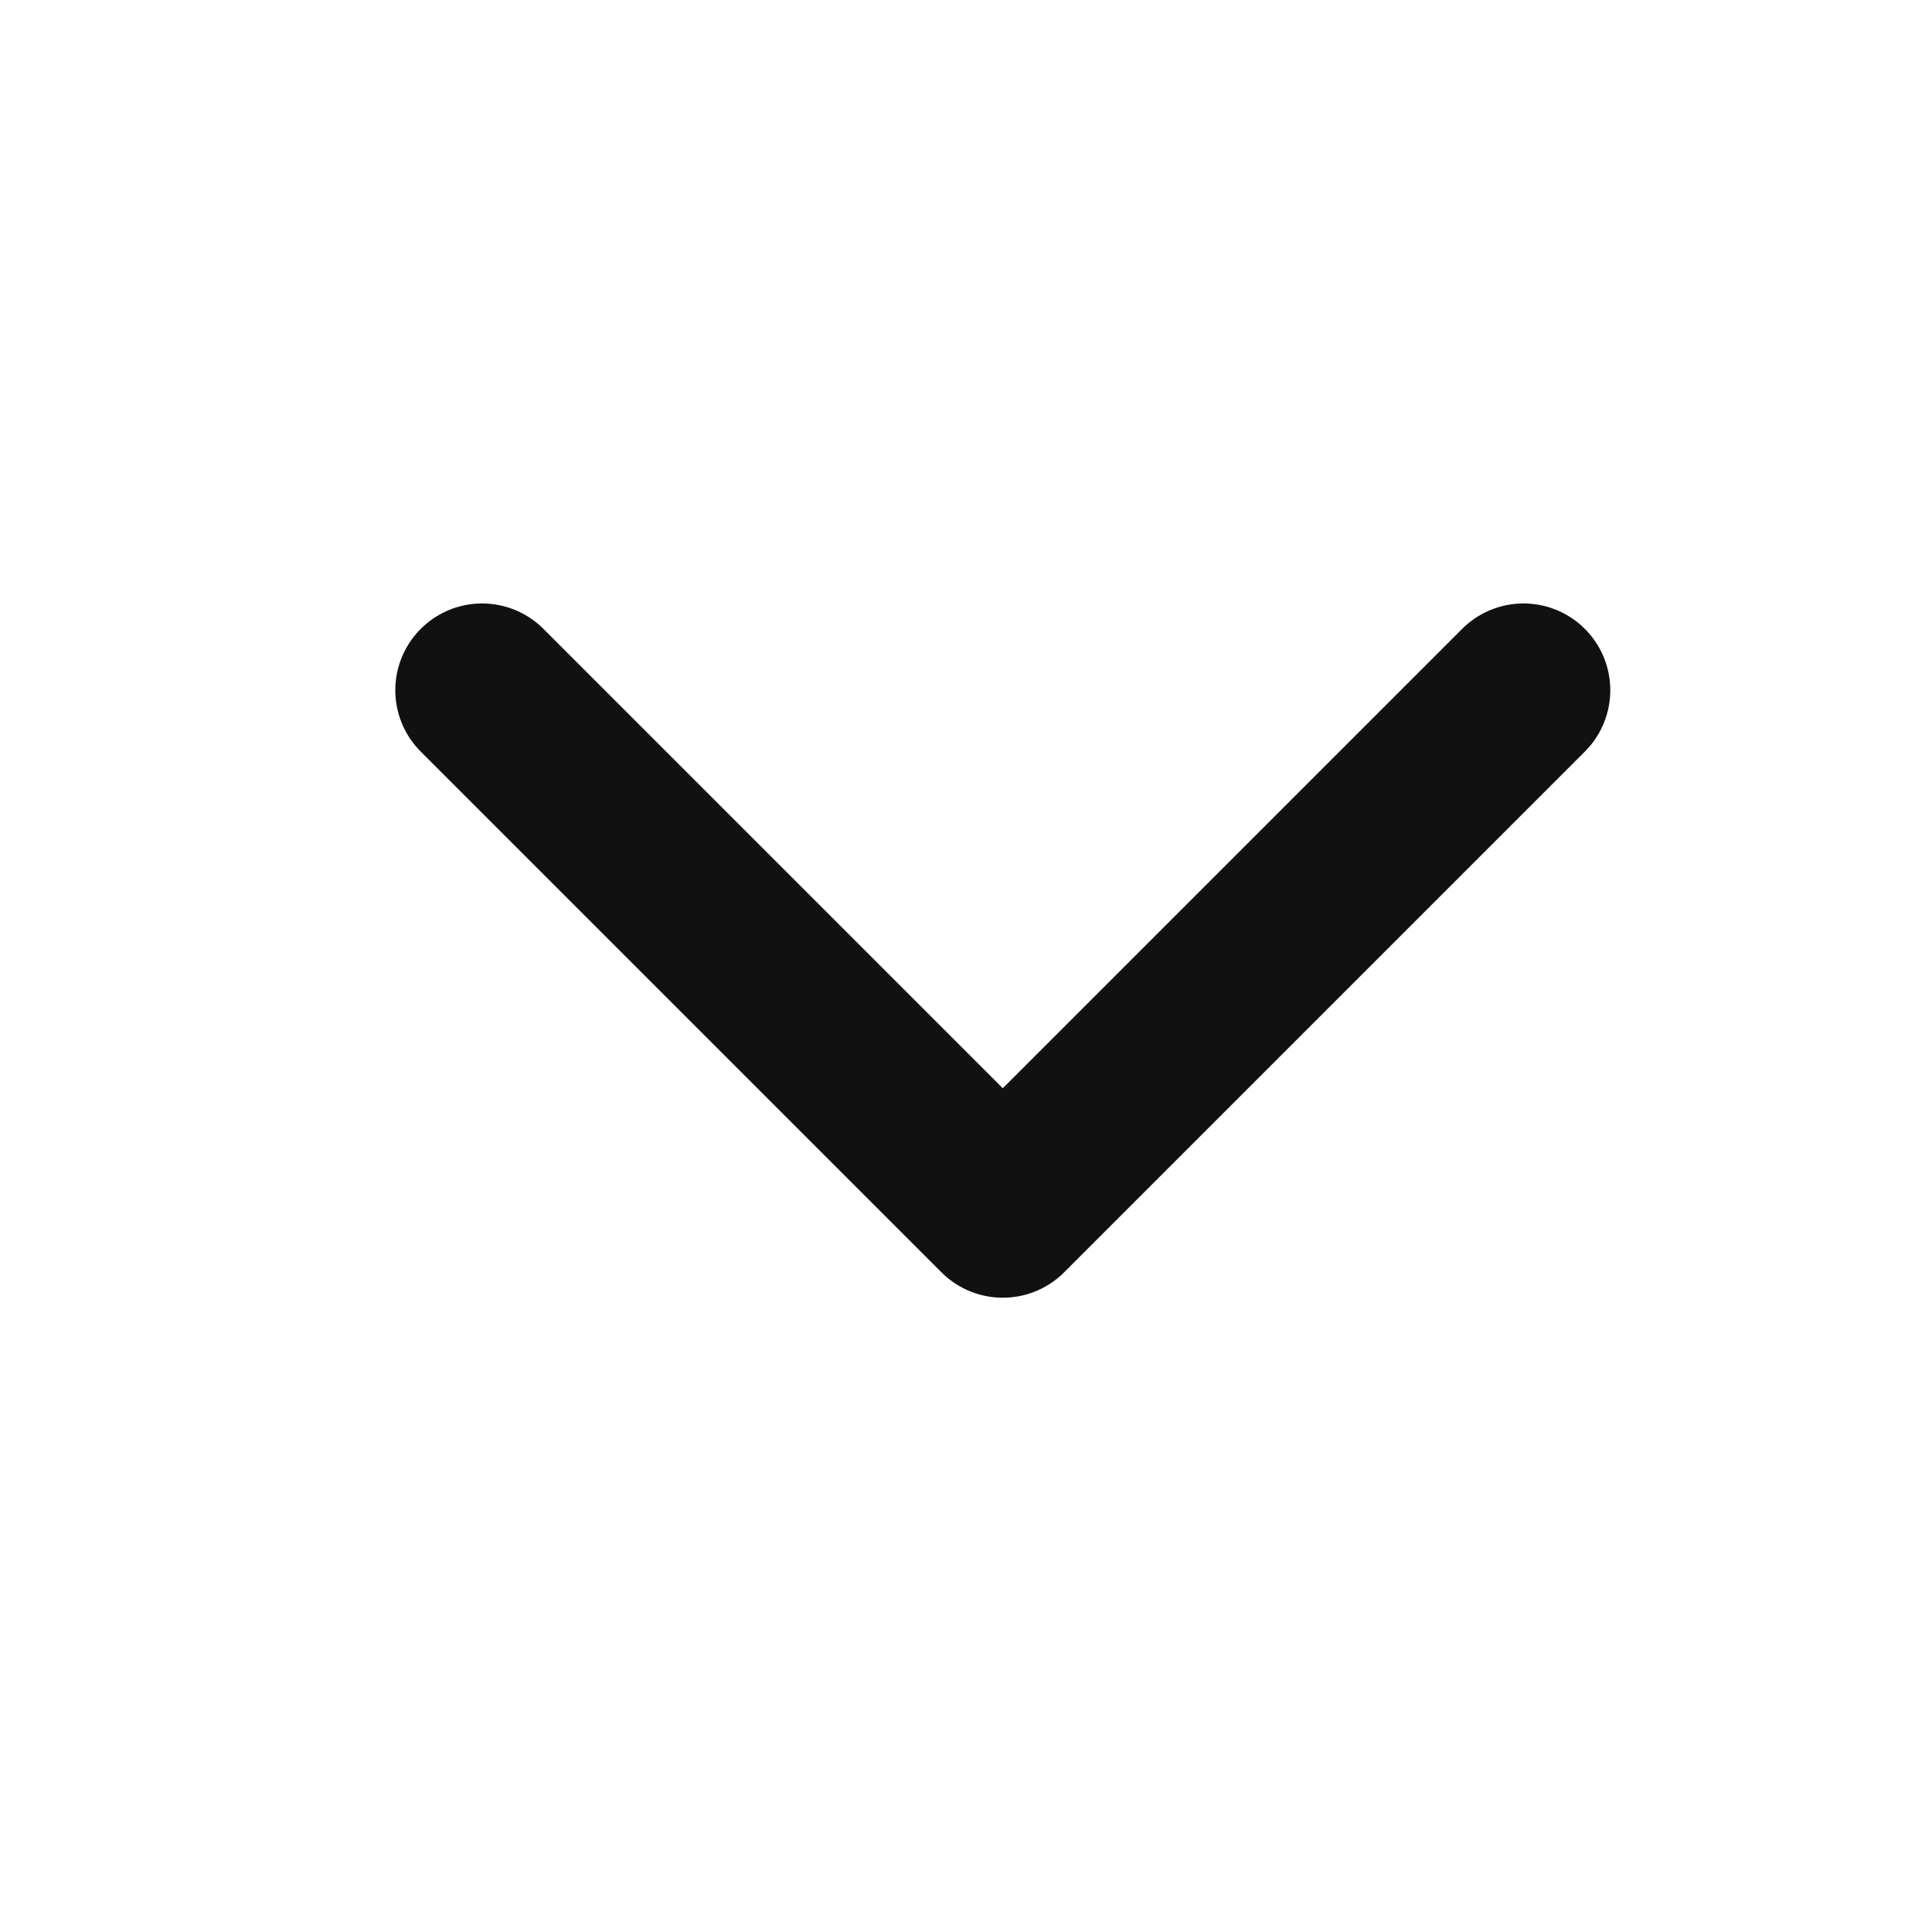
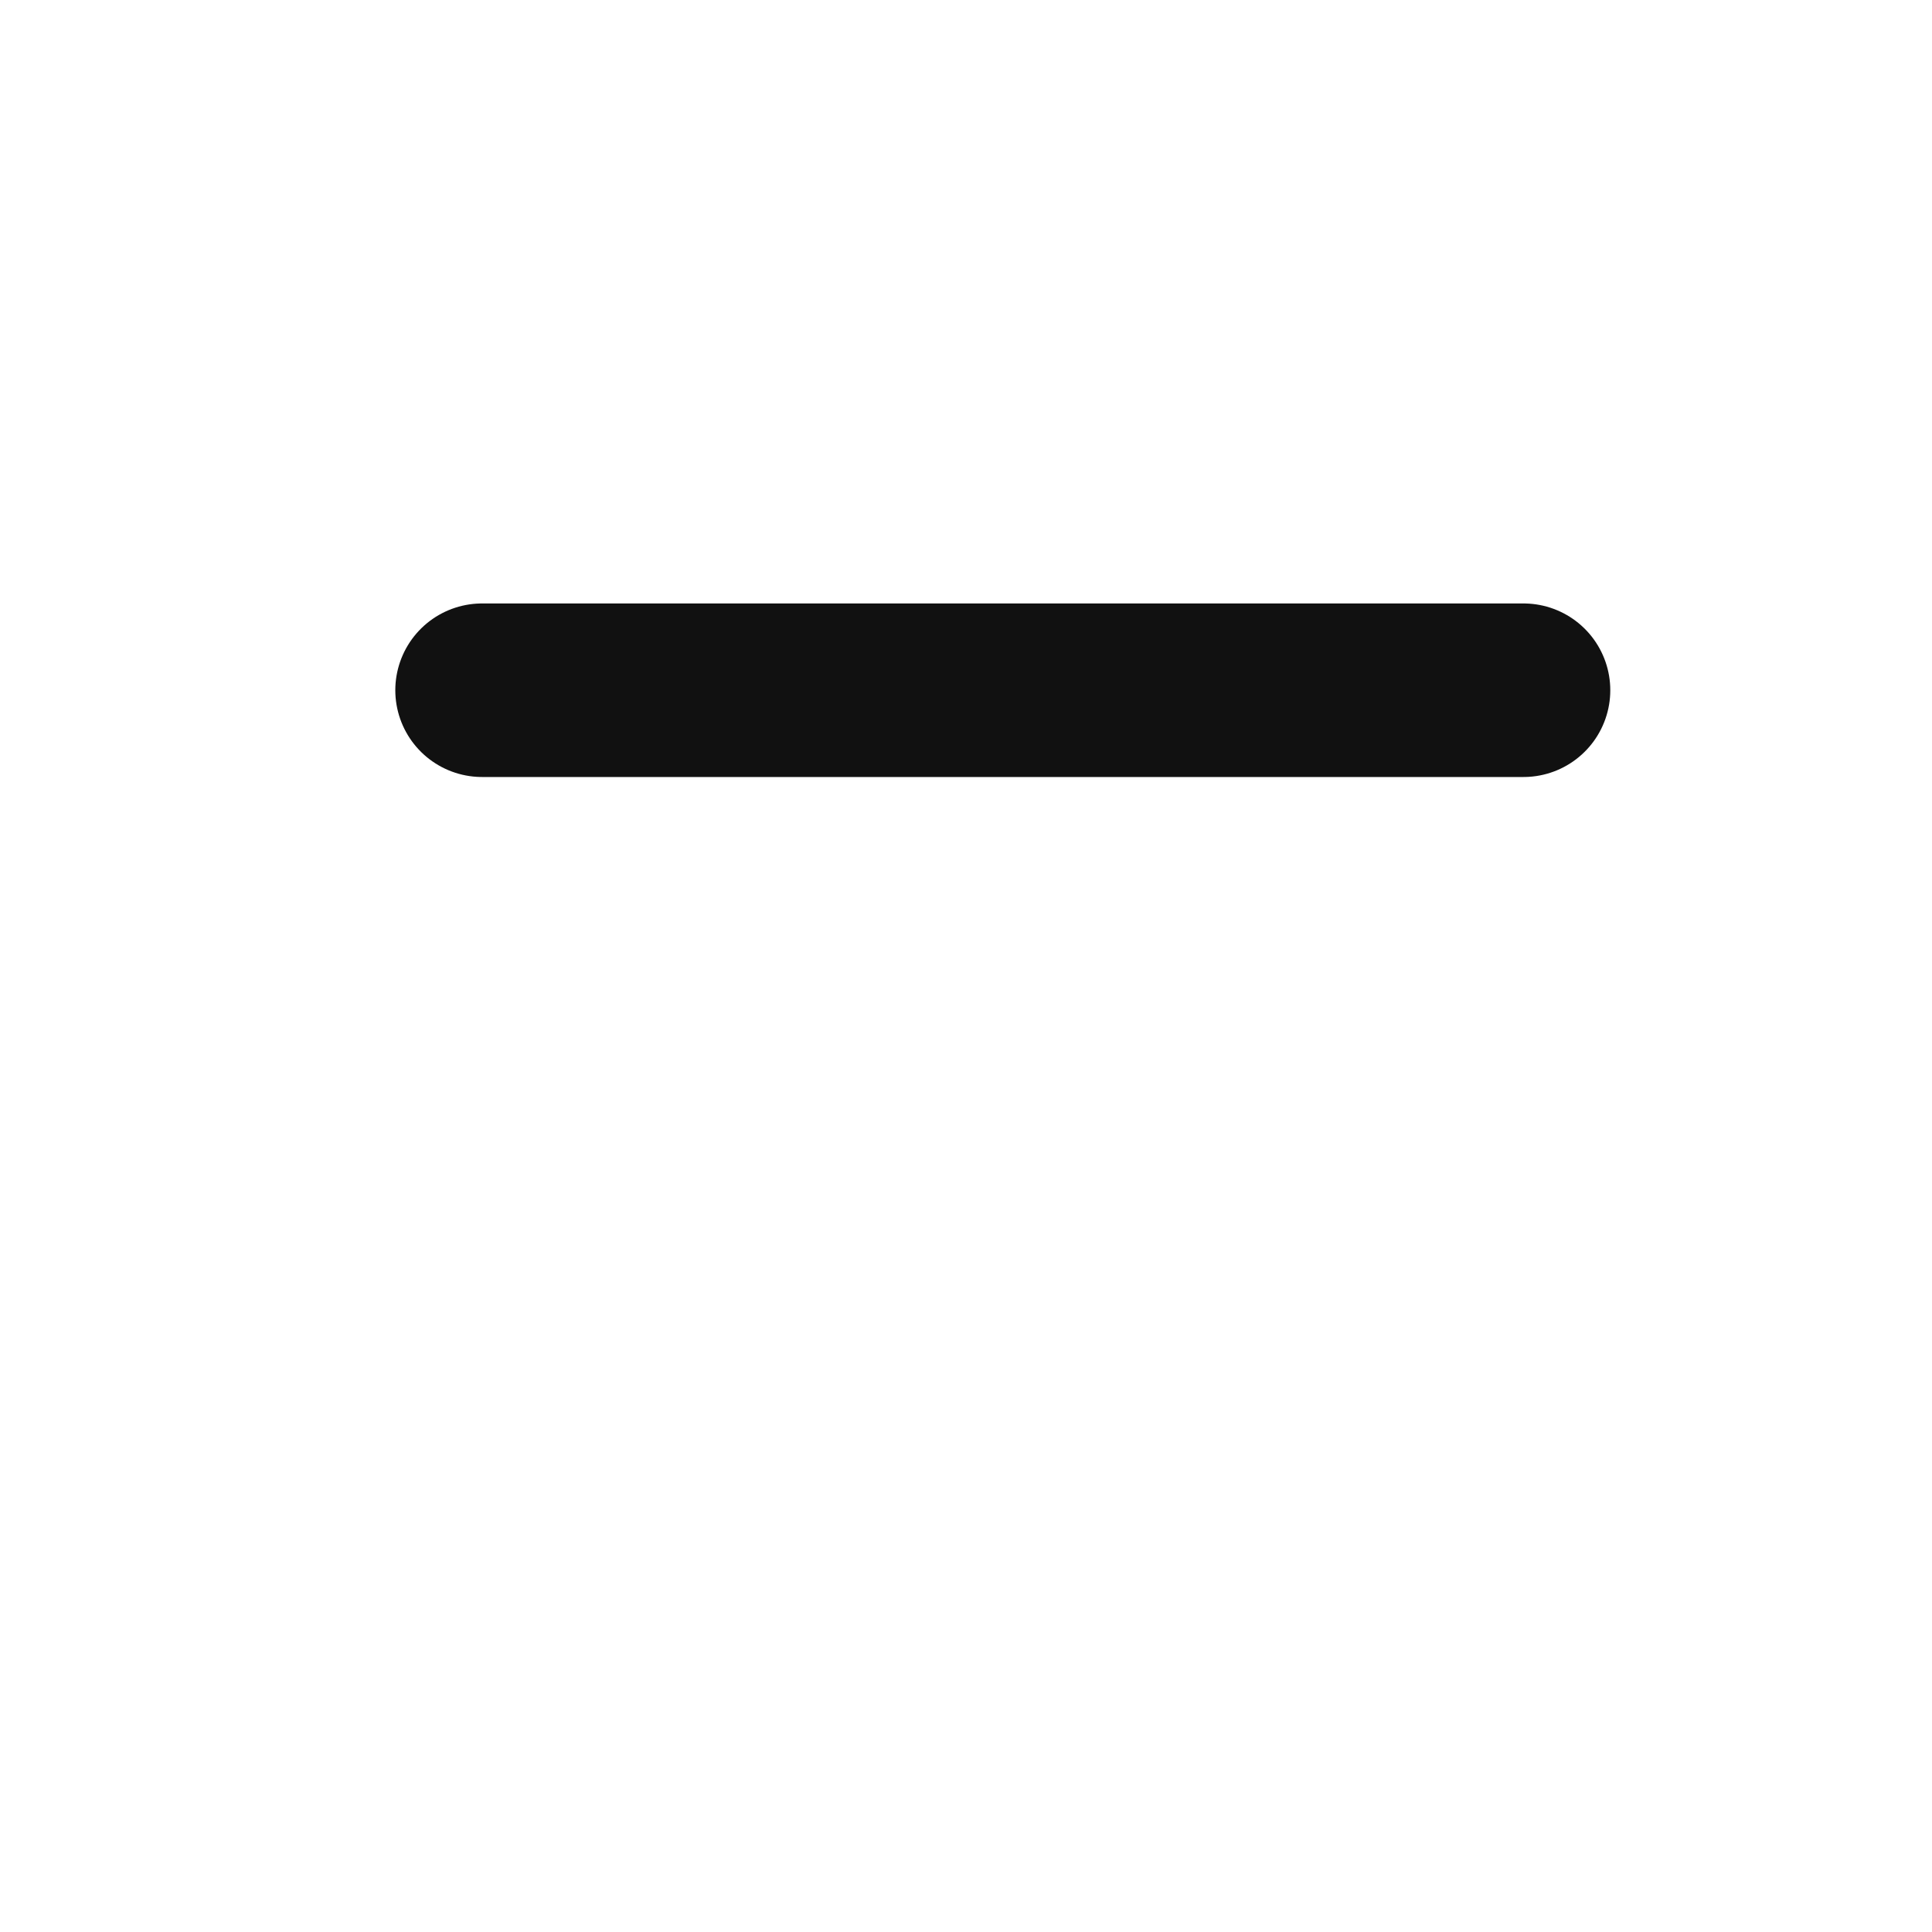
<svg xmlns="http://www.w3.org/2000/svg" width="23" height="23" viewBox="0 0 23 23" fill="none">
-   <path d="M5.739 8.217L11.938 14.416L18.137 8.217" stroke="#111111" stroke-width="2.066" stroke-linecap="round" stroke-linejoin="round" />
+   <path d="M5.739 8.217L18.137 8.217" stroke="#111111" stroke-width="2.066" stroke-linecap="round" stroke-linejoin="round" />
</svg>